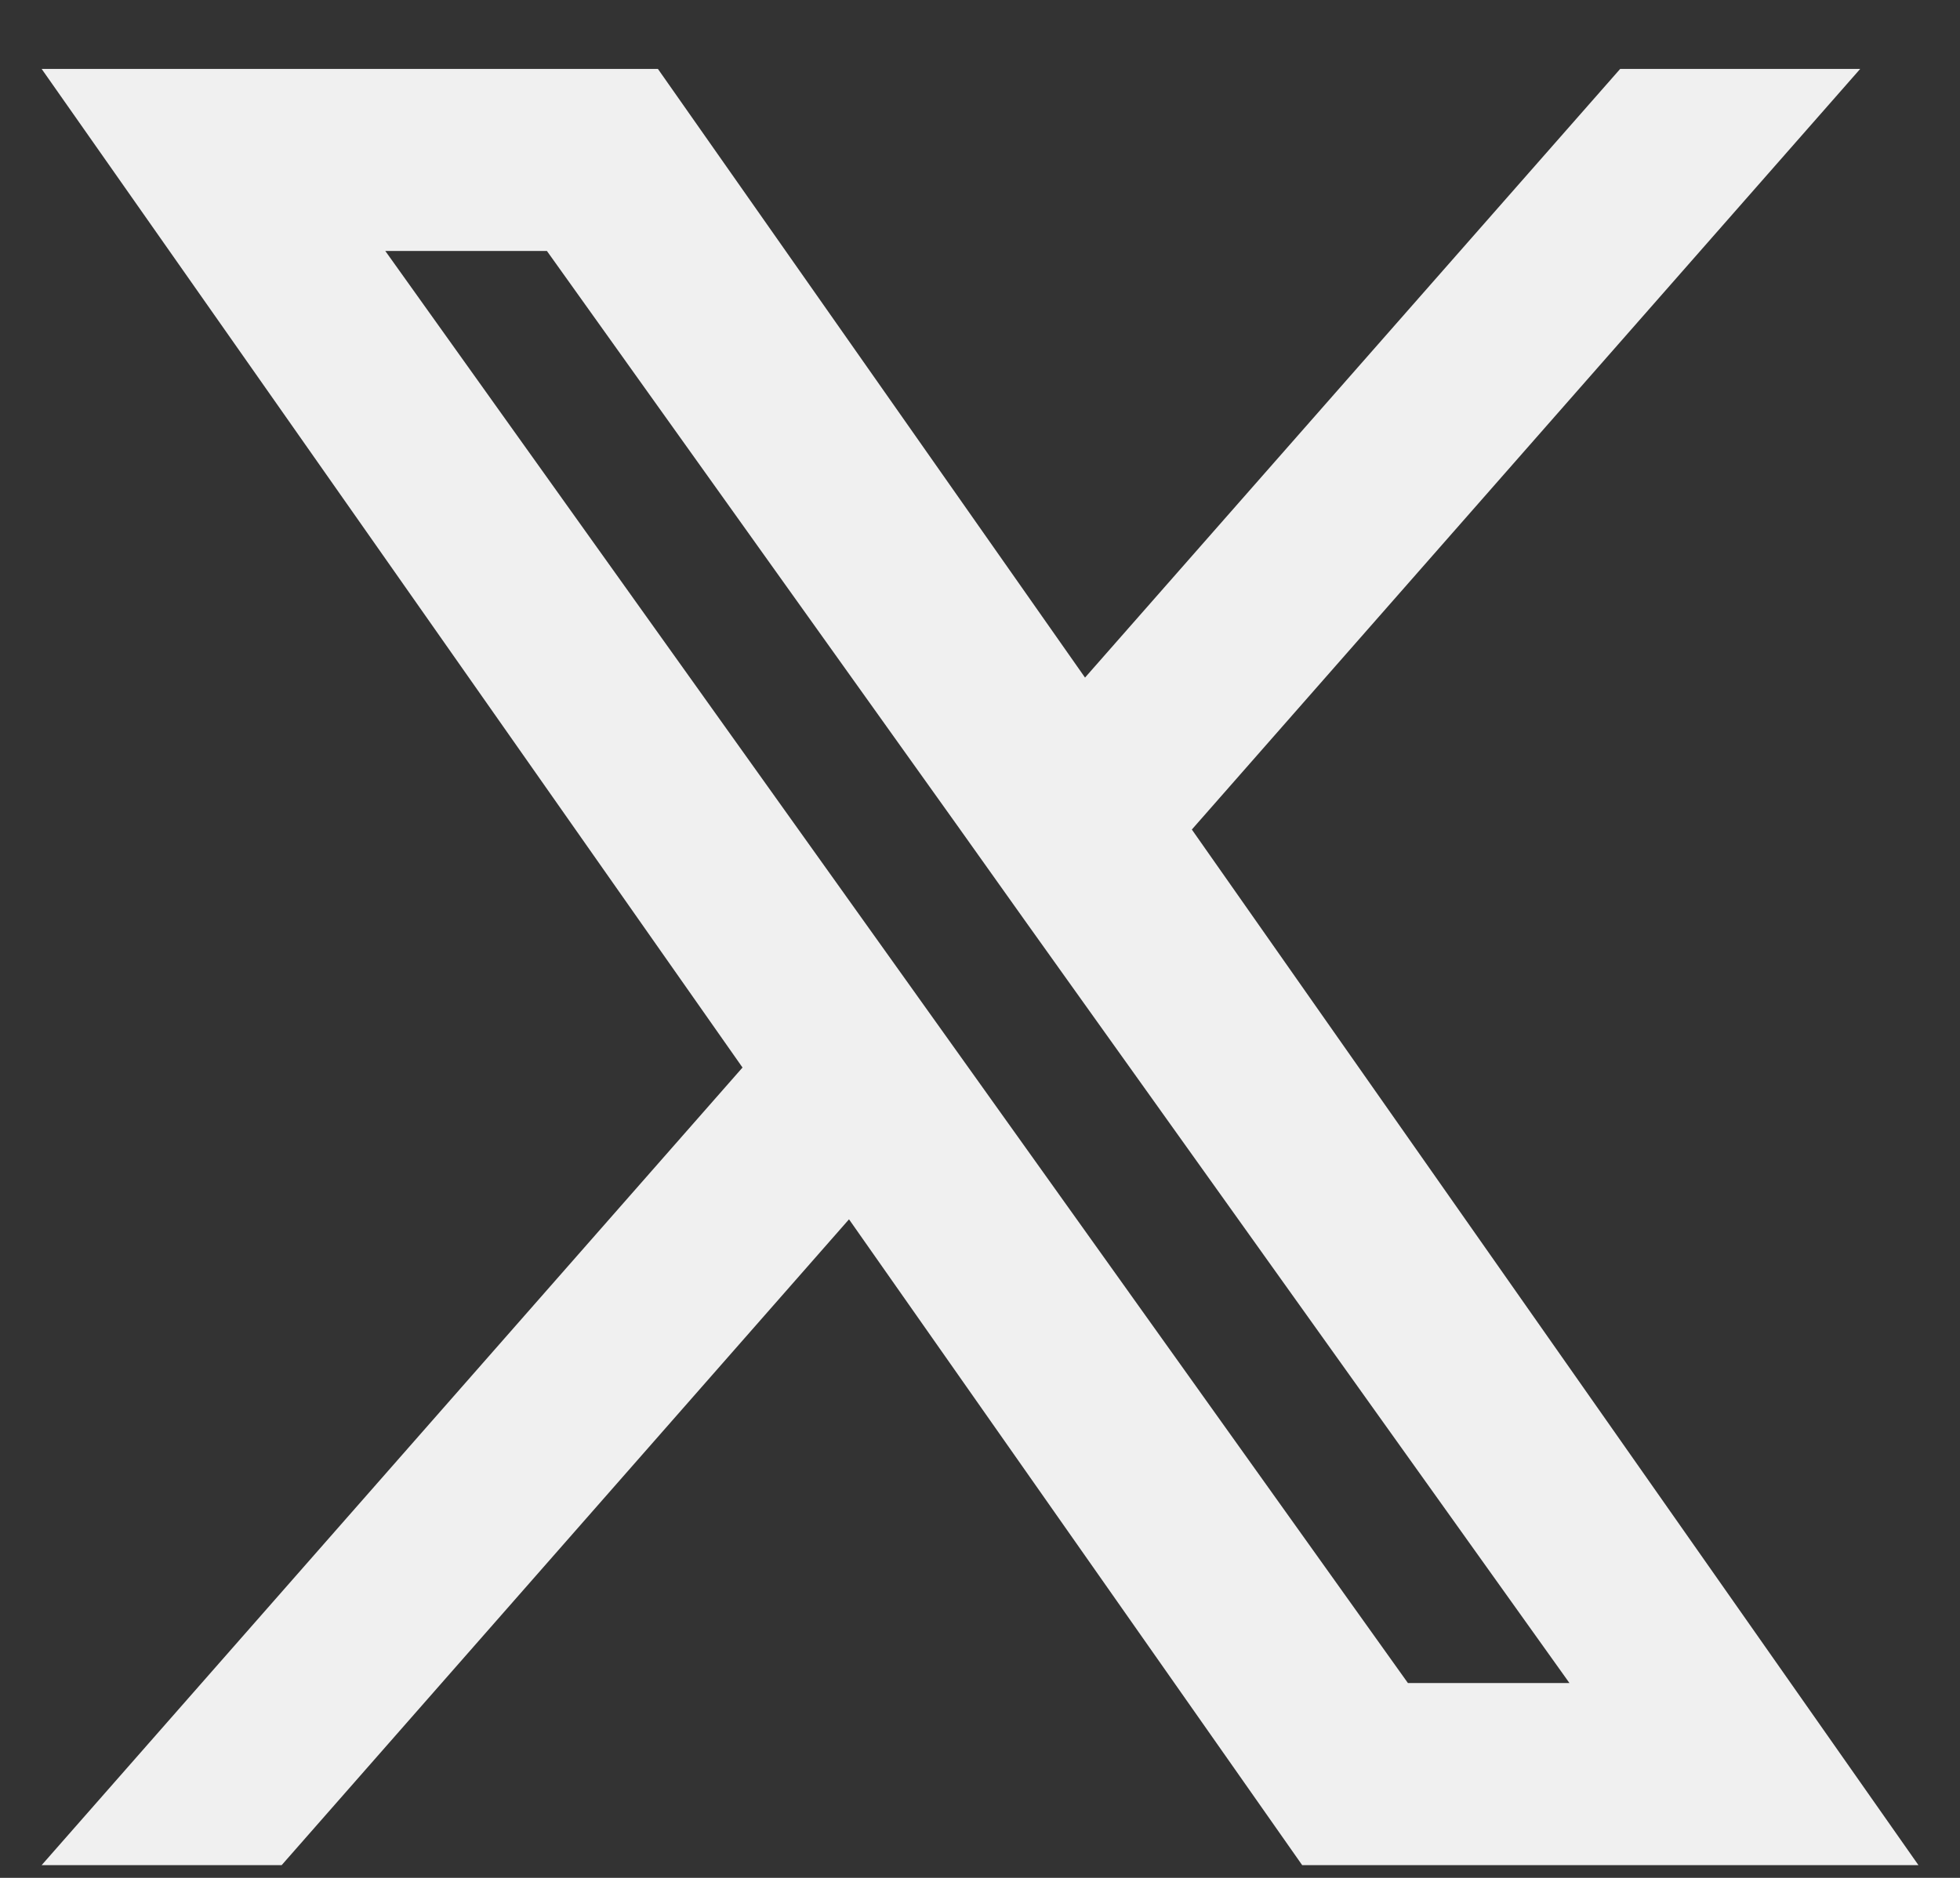
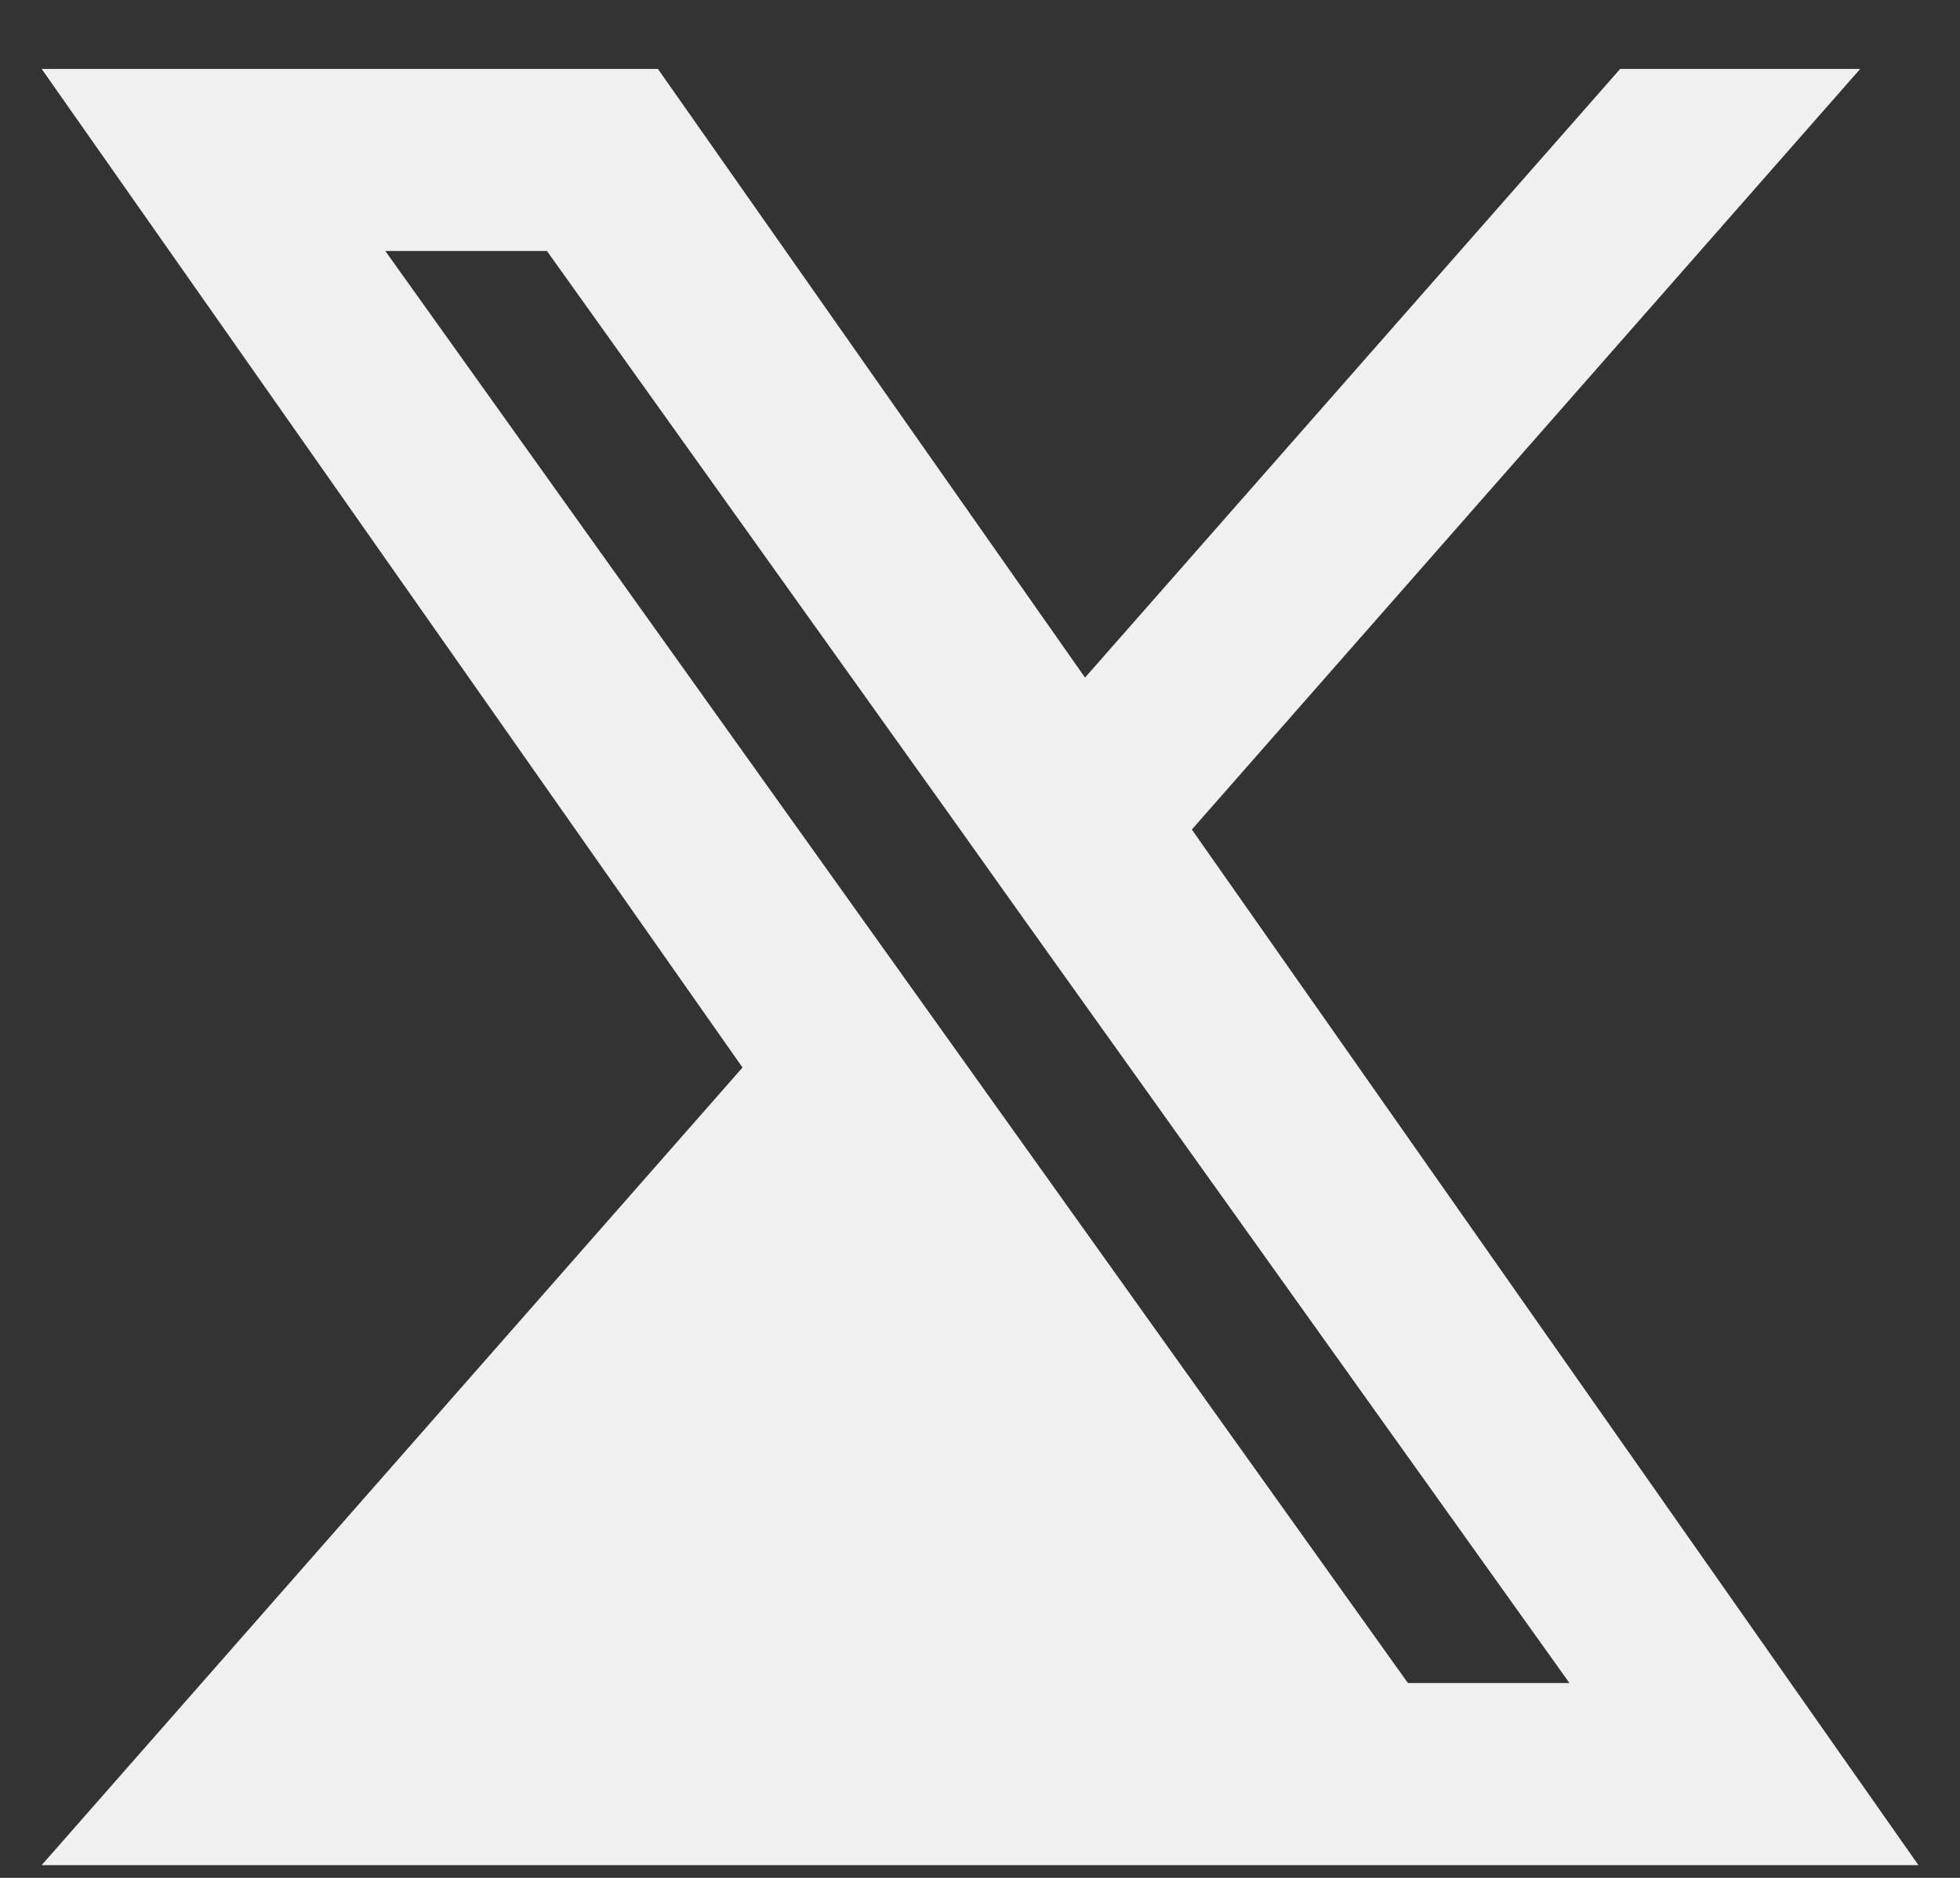
<svg xmlns="http://www.w3.org/2000/svg" width="24" height="23" viewBox="0 0 24 23" fill="none">
  <rect x="0" y="0" width="24" height="23" fill="#333333" stroke="none" />
-   <path fill-rule="evenodd" clip-rule="evenodd" d="M15.945 22.844L10.396 14.934L3.449 22.844H0.51L9.092 13.075L0.51 0.844H8.056L13.286 8.299L19.839 0.844H22.778L14.594 10.16L23.491 22.844H15.945ZM19.218 20.614H17.24L4.718 3.074H6.697L11.712 10.097L12.579 11.316L19.218 20.614Z" fill="#F0F0F0" />
+   <path fill-rule="evenodd" clip-rule="evenodd" d="M15.945 22.844L3.449 22.844H0.51L9.092 13.075L0.51 0.844H8.056L13.286 8.299L19.839 0.844H22.778L14.594 10.16L23.491 22.844H15.945ZM19.218 20.614H17.24L4.718 3.074H6.697L11.712 10.097L12.579 11.316L19.218 20.614Z" fill="#F0F0F0" />
</svg>